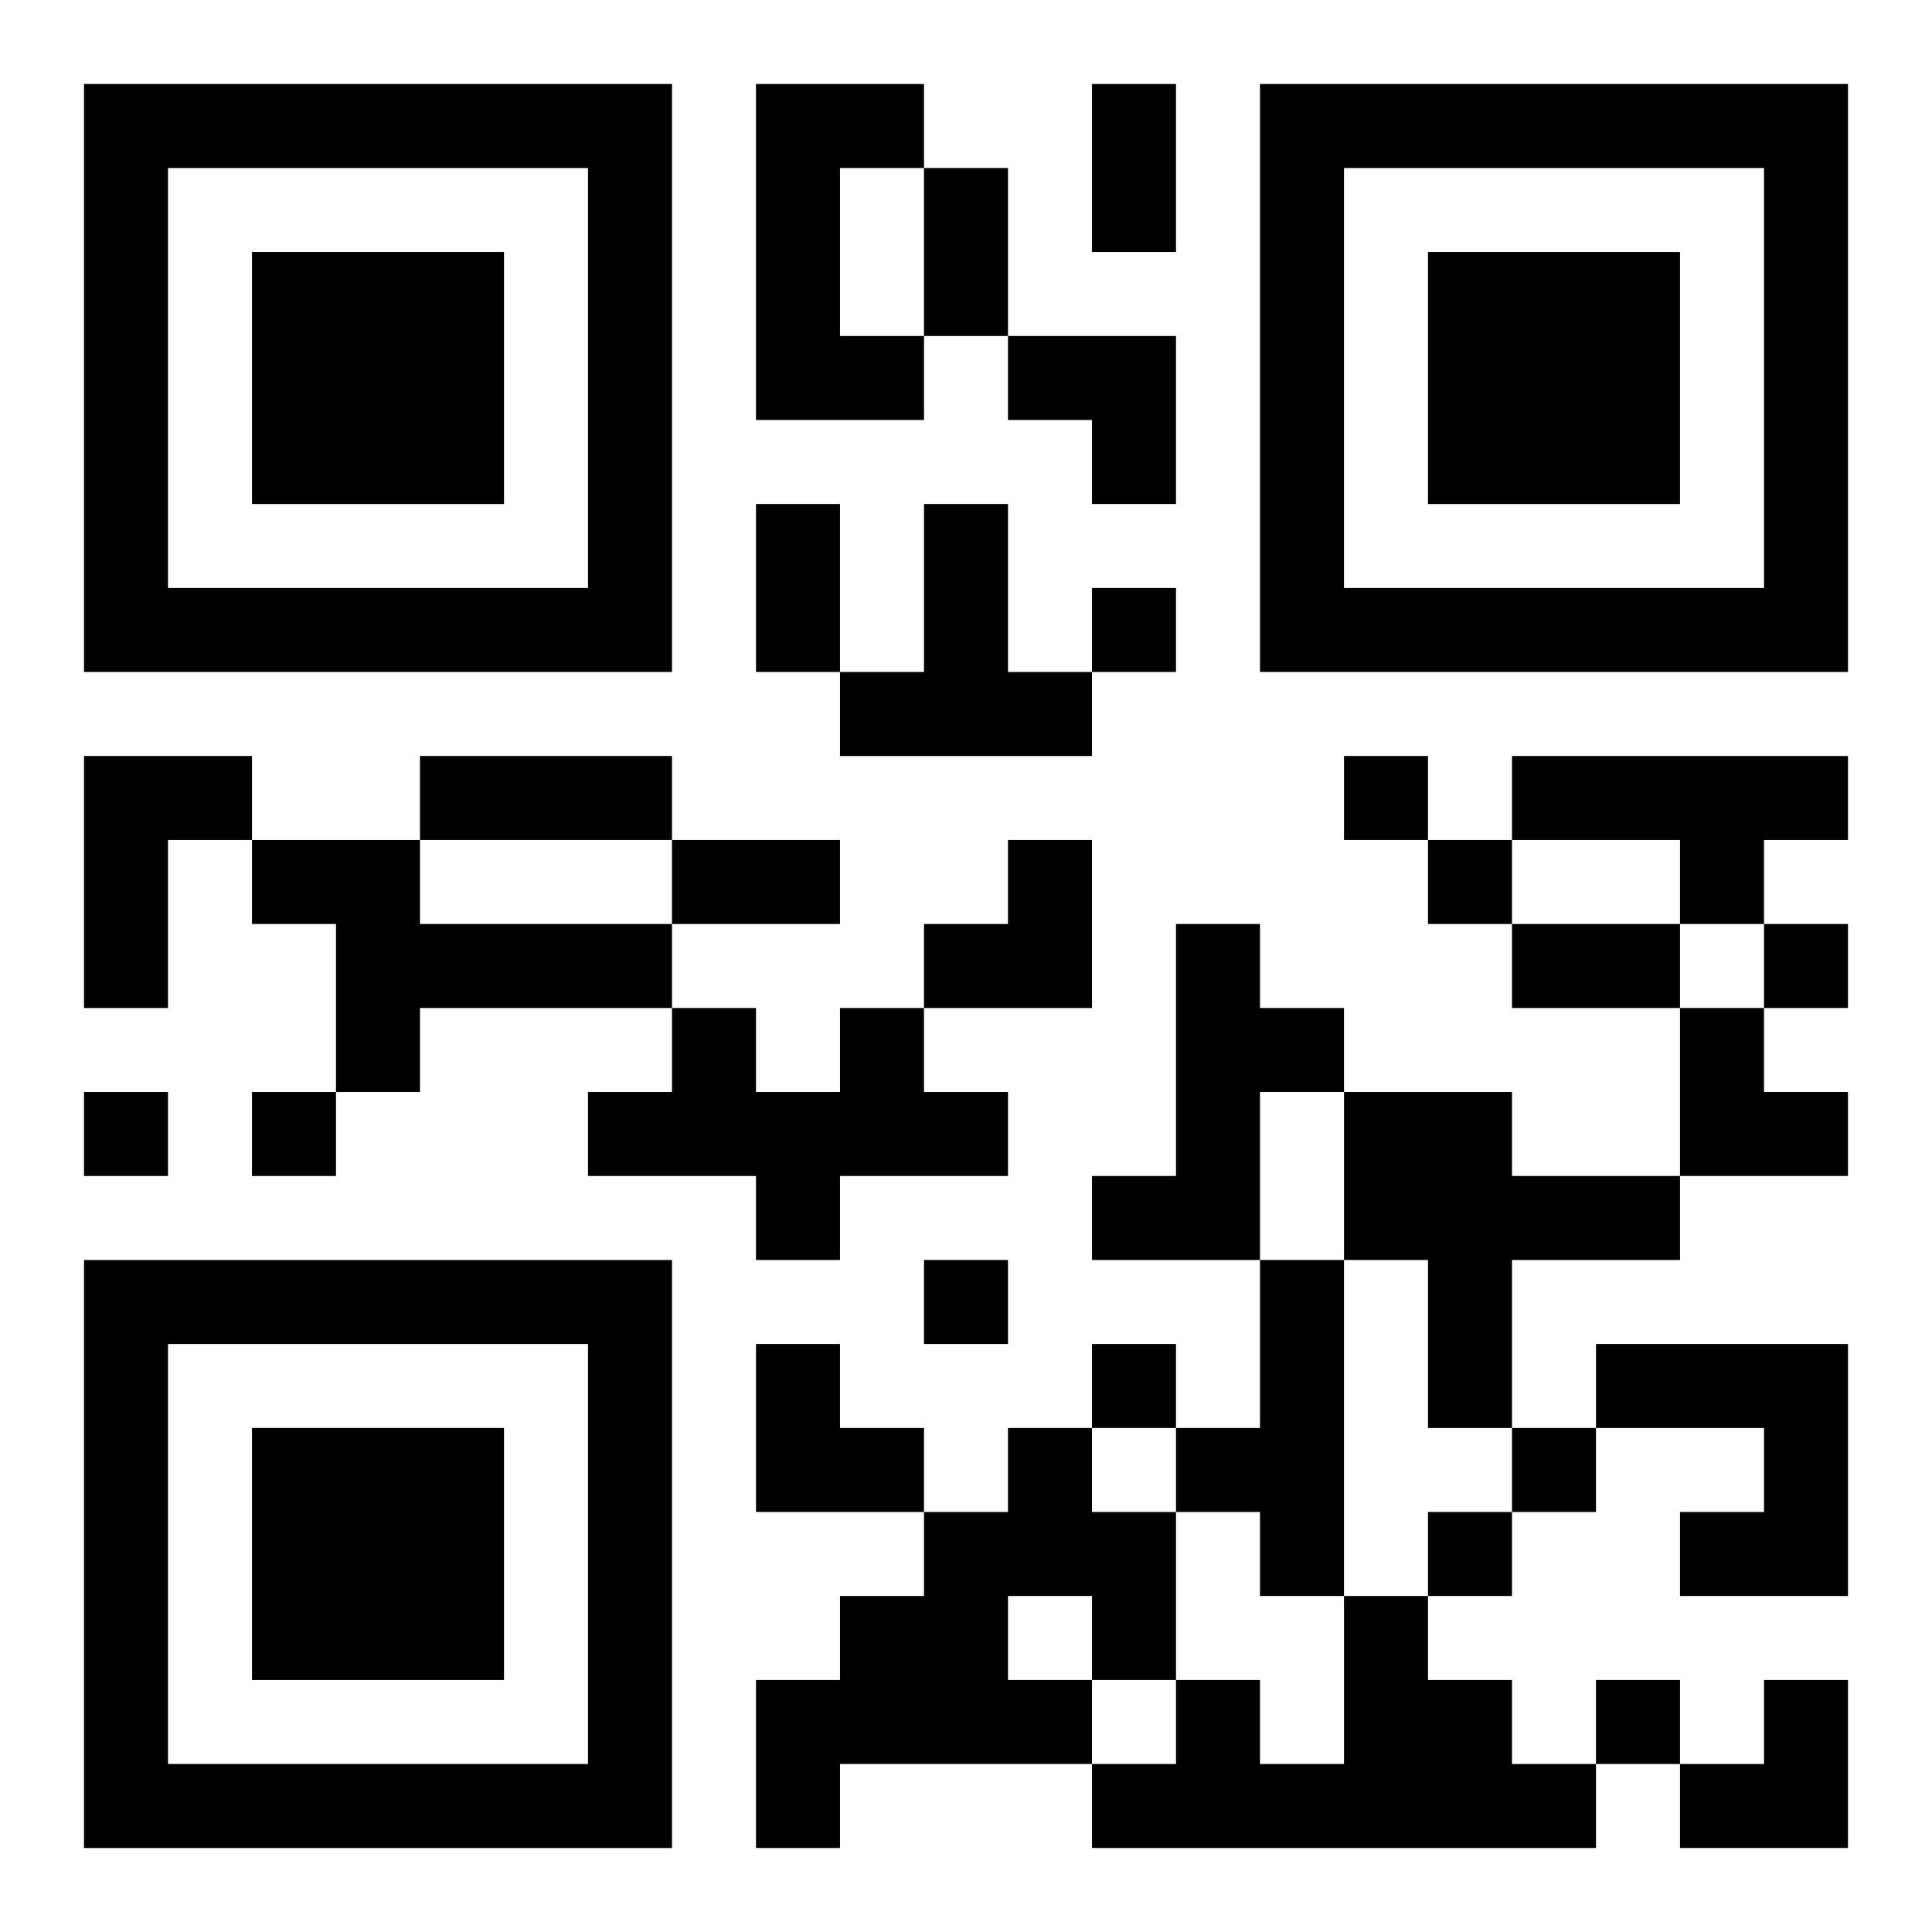
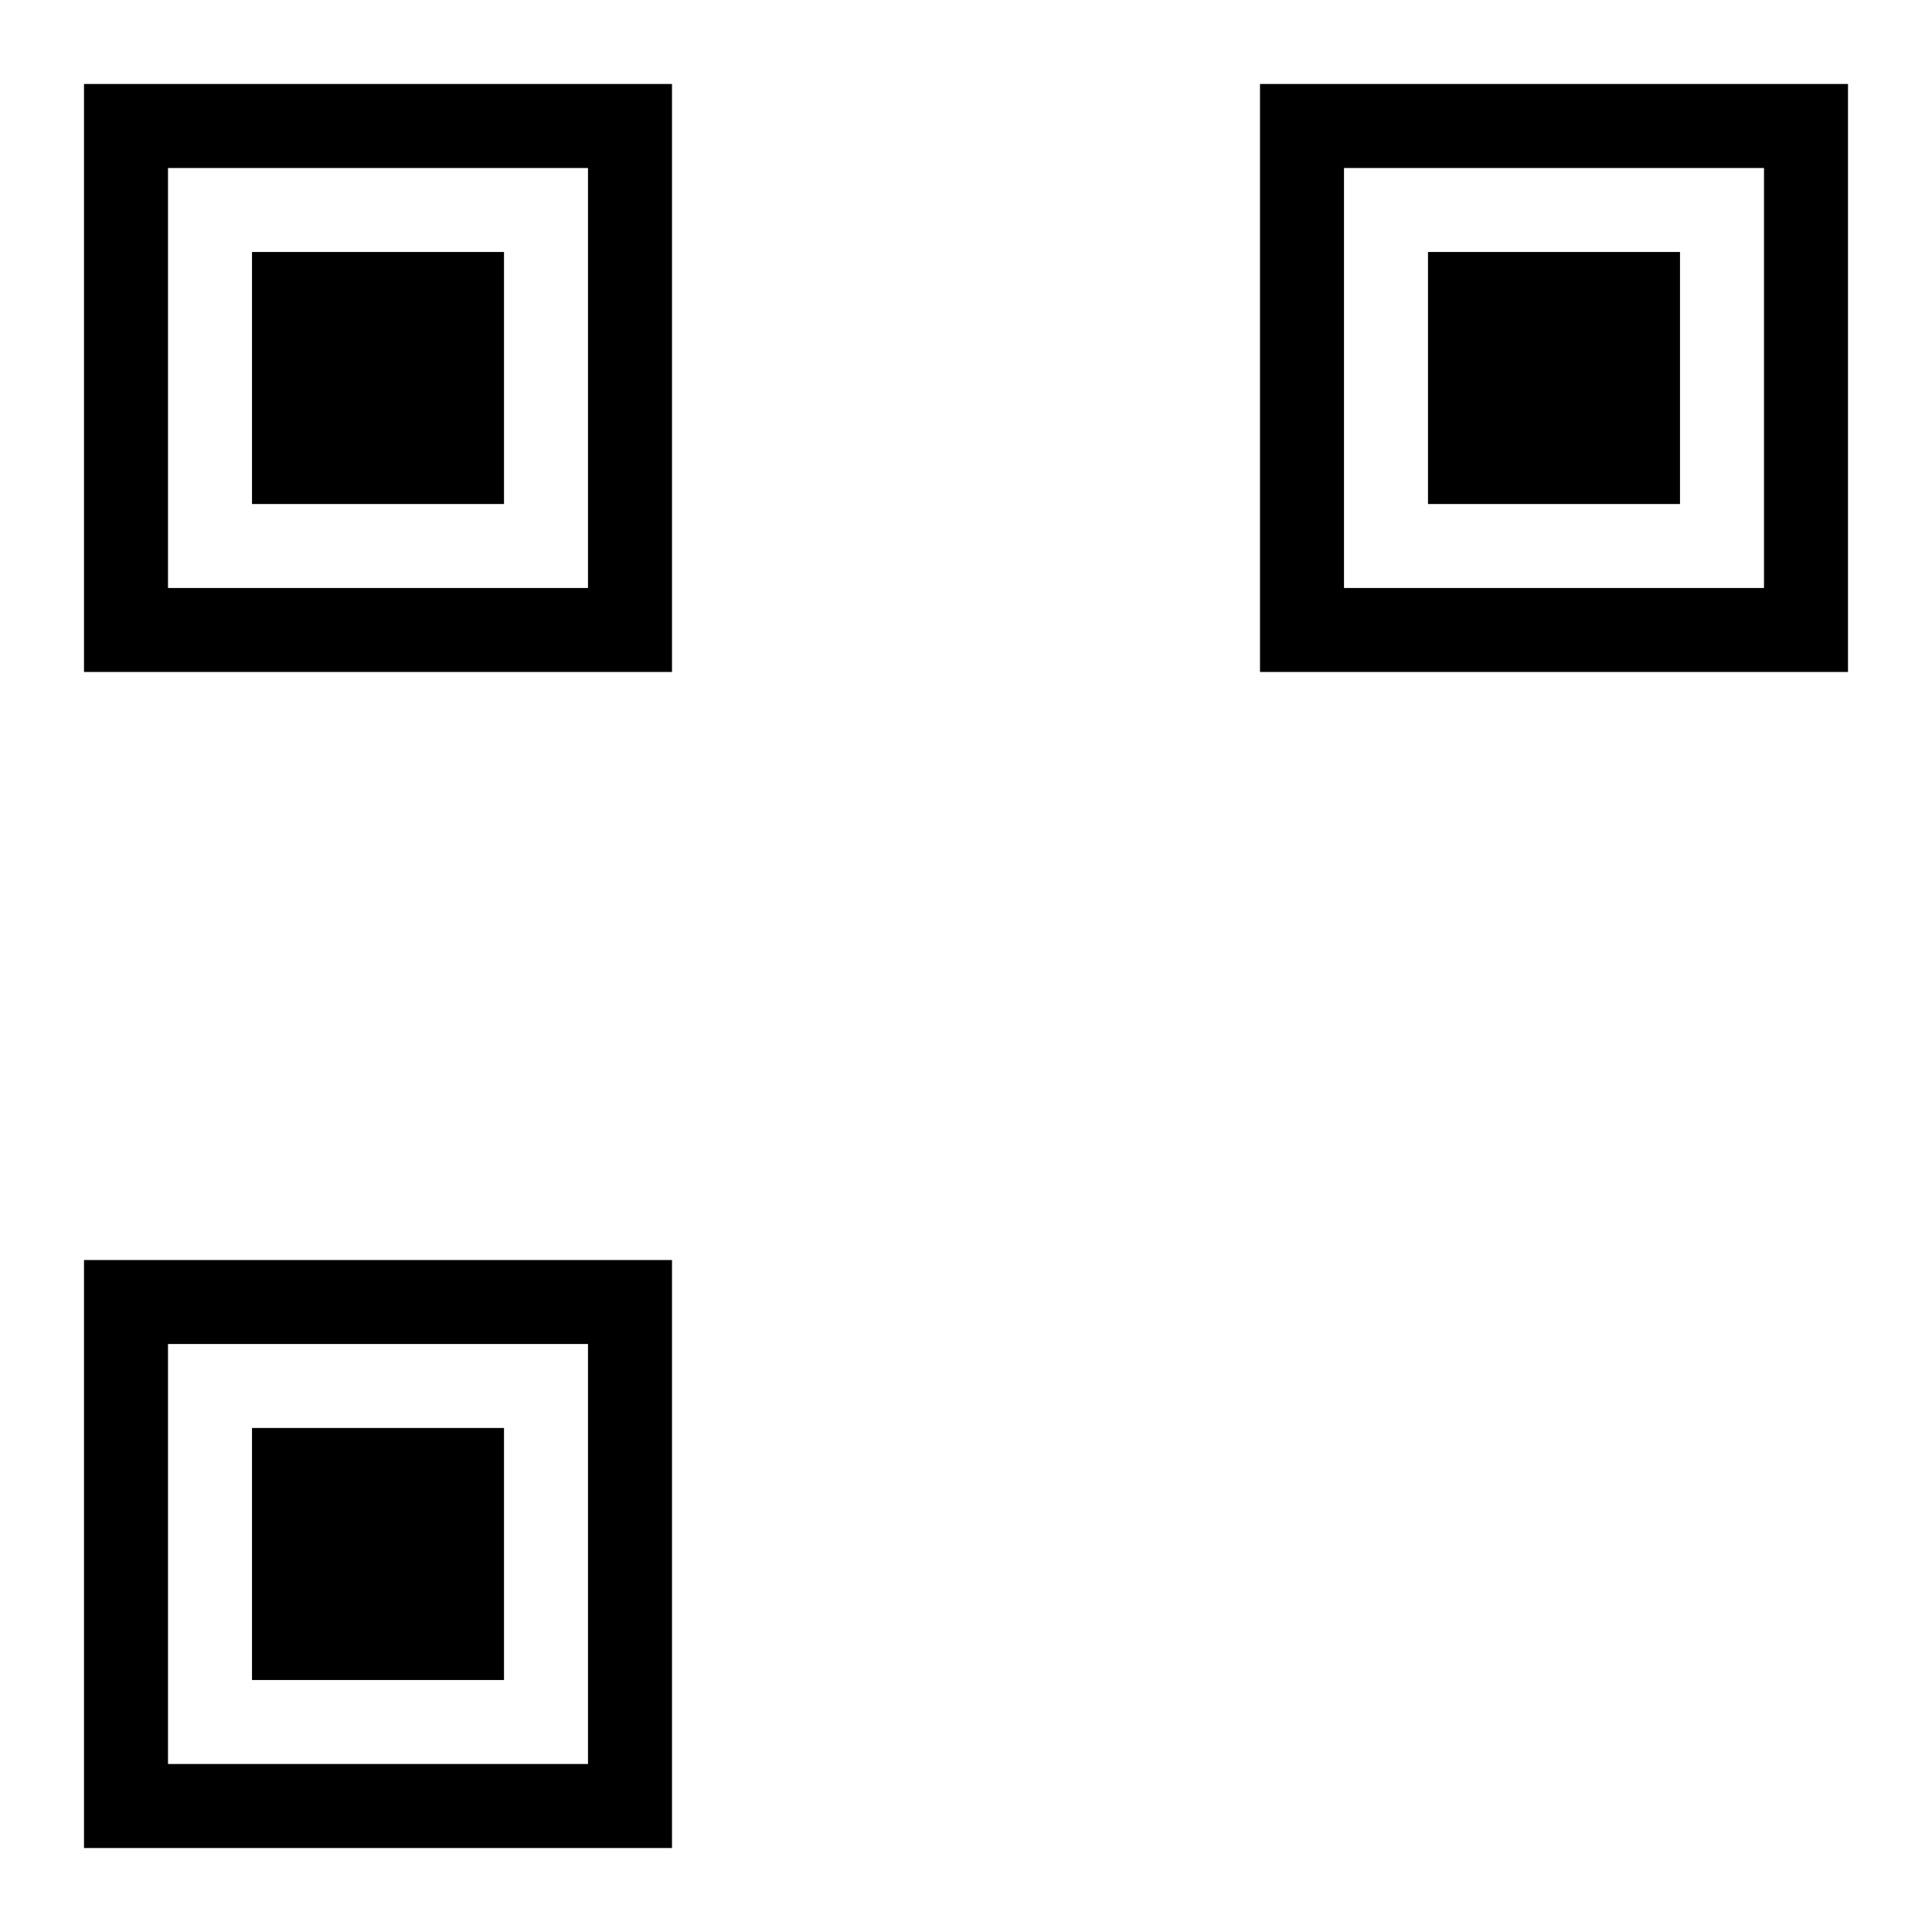
<svg xmlns="http://www.w3.org/2000/svg" xmlns:xlink="http://www.w3.org/1999/xlink" width="250" height="250" baseProfile="full" version="1.1" viewBox="-1 -1 23 23">
  <symbol id="a">
    <path d="m0 7v7h7v-7h-7zm1 1h5v5h-5v-5zm1 1v3h3v-3h-3z" />
  </symbol>
  <use y="-7" xlink:href="#a" />
  <use y="7" xlink:href="#a" />
  <use x="14" y="-7" xlink:href="#a" />
-   <path d="m8 0h2v1h-1v2h1v1h-2v-4m2 5h1v2h1v1h-3v-1h1v-2m-10 3h2v1h-1v2h-1v-3m17 0h4v1h-1v1h-1v-1h-2v-1m-15 1h2v1h3v1h-3v1h-1v-2h-1v-1m11 1h1v1h1v1h-1v2h-2v-1h1v-3m-4 1h1v1h1v1h-2v1h-1v-1h-2v-1h1v-1h1v1h1v-1m6 1h2v1h2v1h-2v2h-1v-2h-1v-2m-1 2h1v4h-1v-1h-1v-1h1v-2m4 1h3v3h-2v-1h1v-1h-2v-1m-7 1h1v1h1v2h-1v1h-3v1h-1v-2h1v-1h1v-1h1v-1m0 2v1h1v-1h-1m4 0h1v1h1v1h1v1h-6v-1h1v-1h1v1h1v-2m-3-12v1h1v-1h-1m3 2v1h1v-1h-1m1 1v1h1v-1h-1m4 1v1h1v-1h-1m-20 2v1h1v-1h-1m2 0v1h1v-1h-1m8 2v1h1v-1h-1m2 1v1h1v-1h-1m5 1v1h1v-1h-1m-1 1v1h1v-1h-1m2 2v1h1v-1h-1m-6-19h1v2h-1v-2m-2 1h1v2h-1v-2m-2 4h1v2h-1v-2m-4 3h3v1h-3v-1m3 1h2v1h-2v-1m10 1h2v1h-2v-1m-6-7h2v2h-1v-1h-1zm-1 6m1 0h1v2h-2v-1h1zm8 2h1v1h1v1h-2zm-11 4h1v1h1v1h-2zm11 4m1 0h1v2h-2v-1h1z" />
</svg>